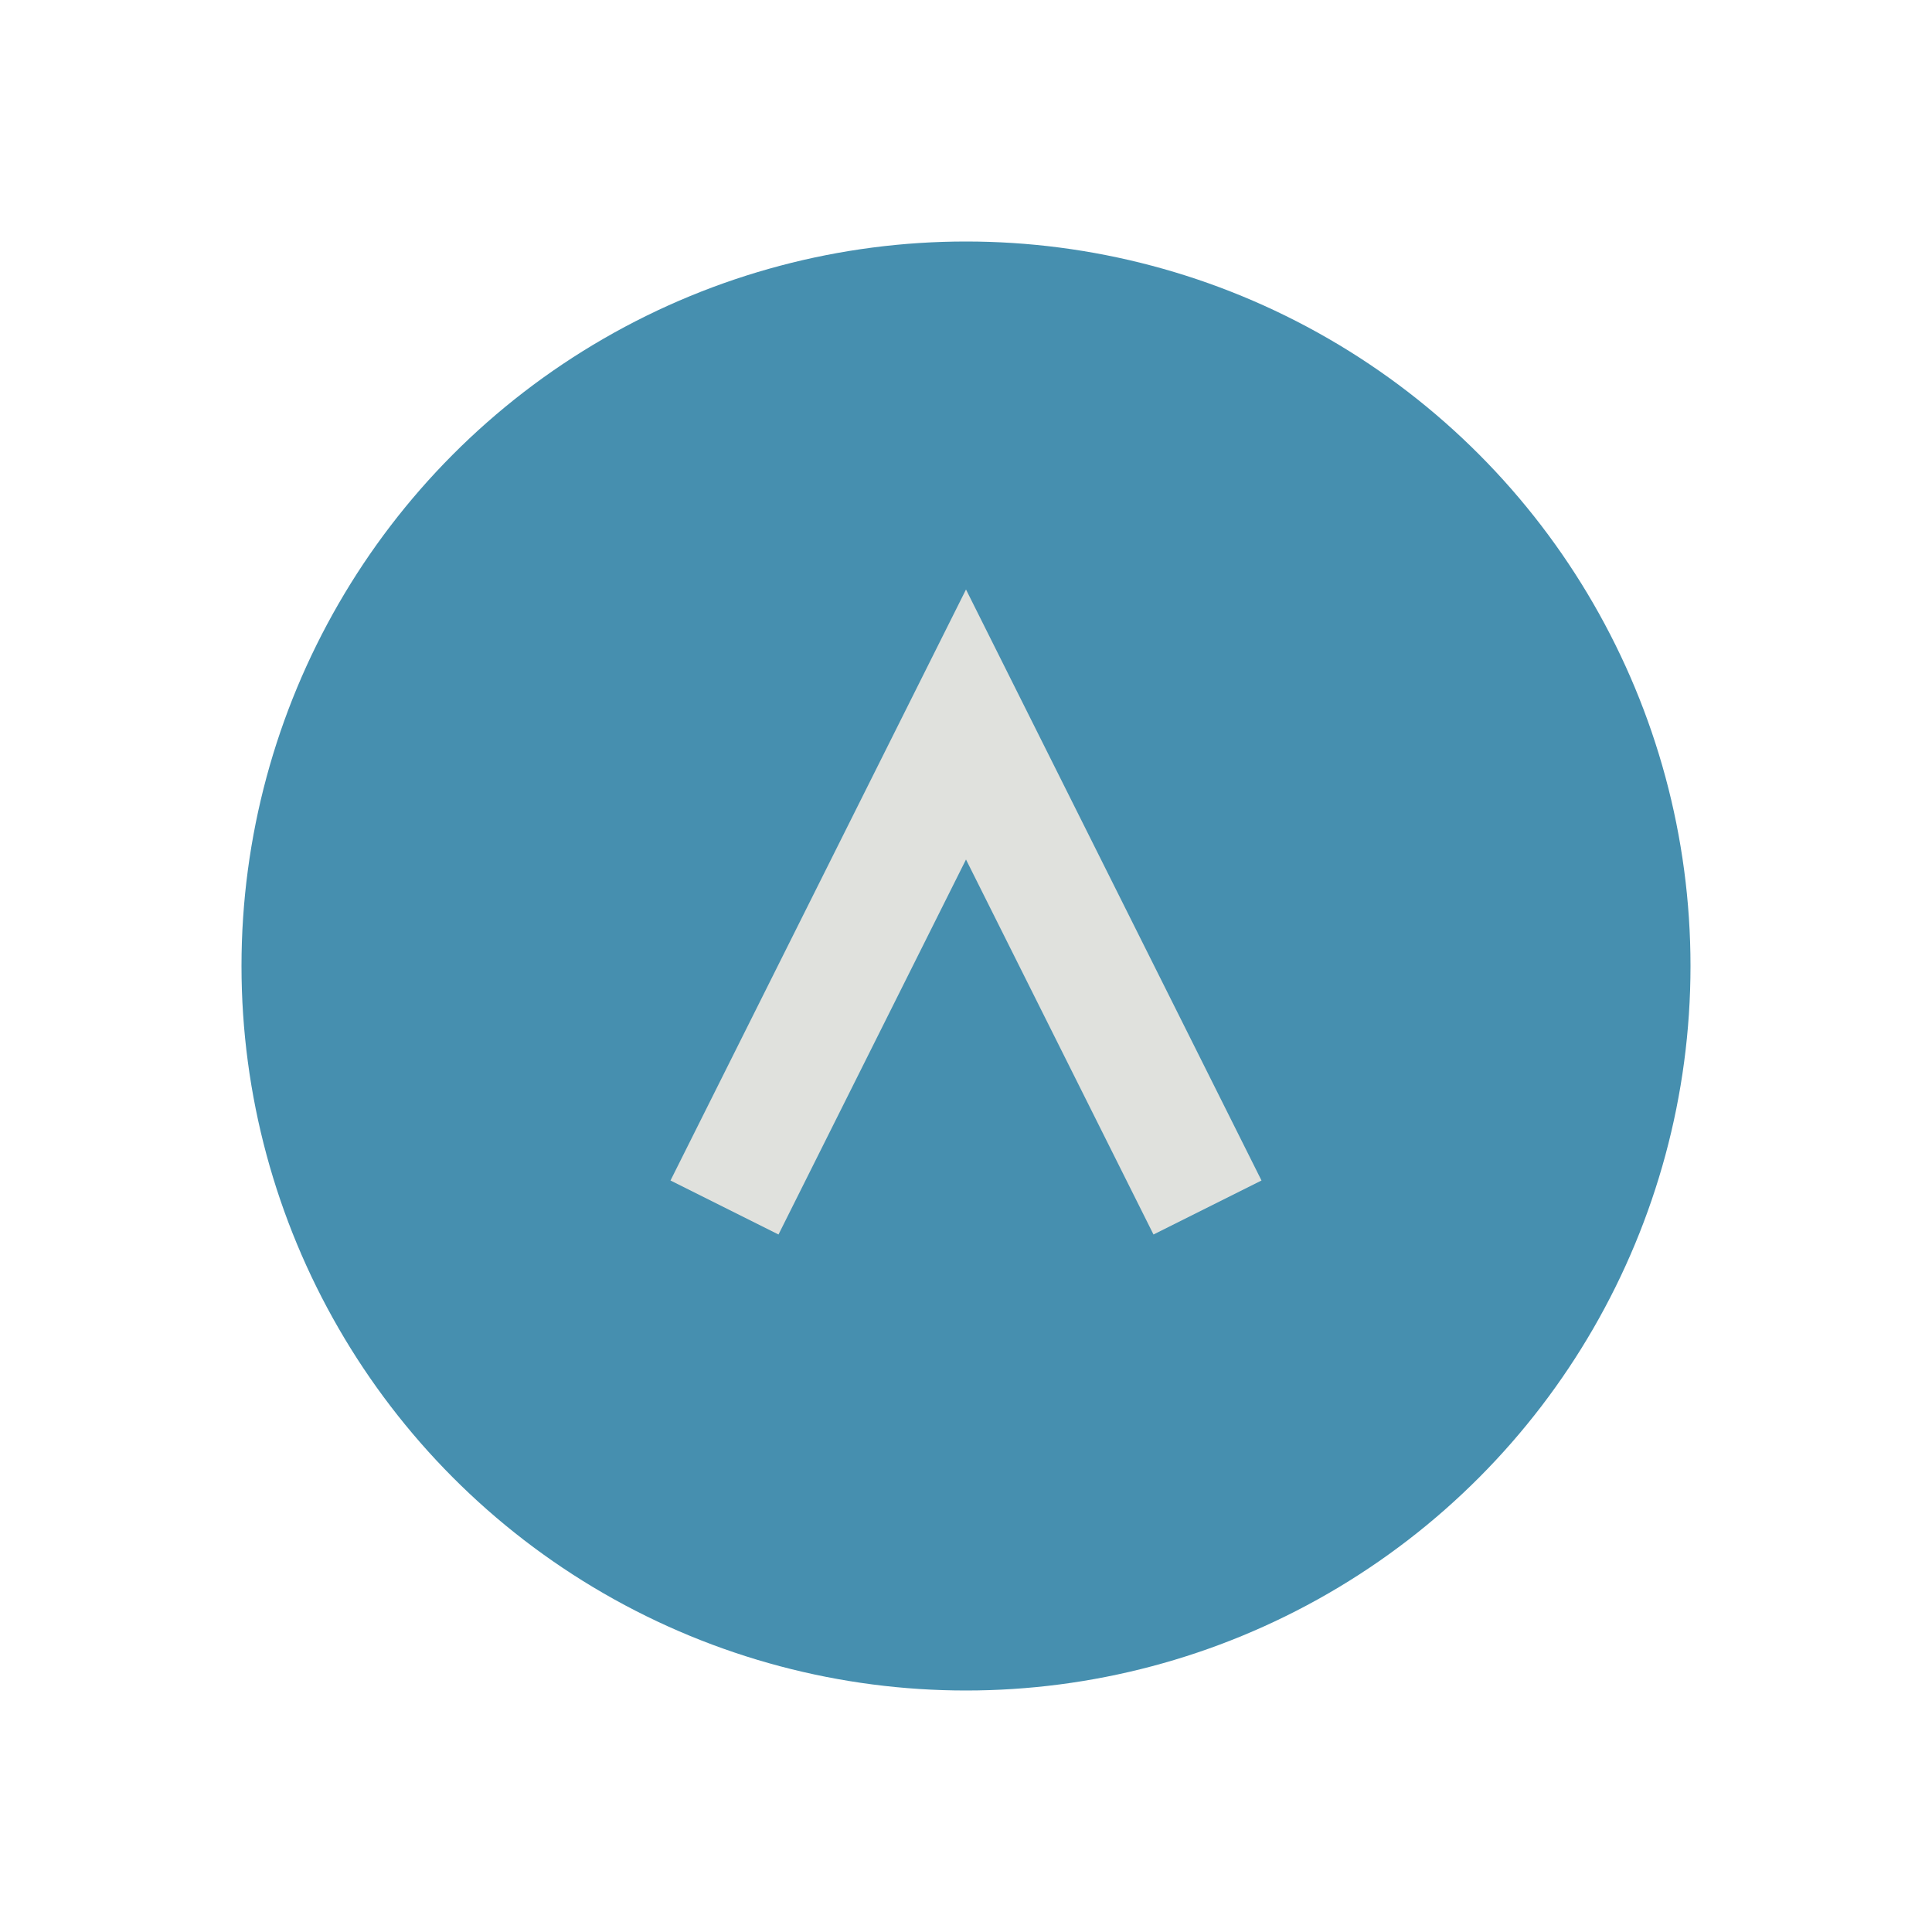
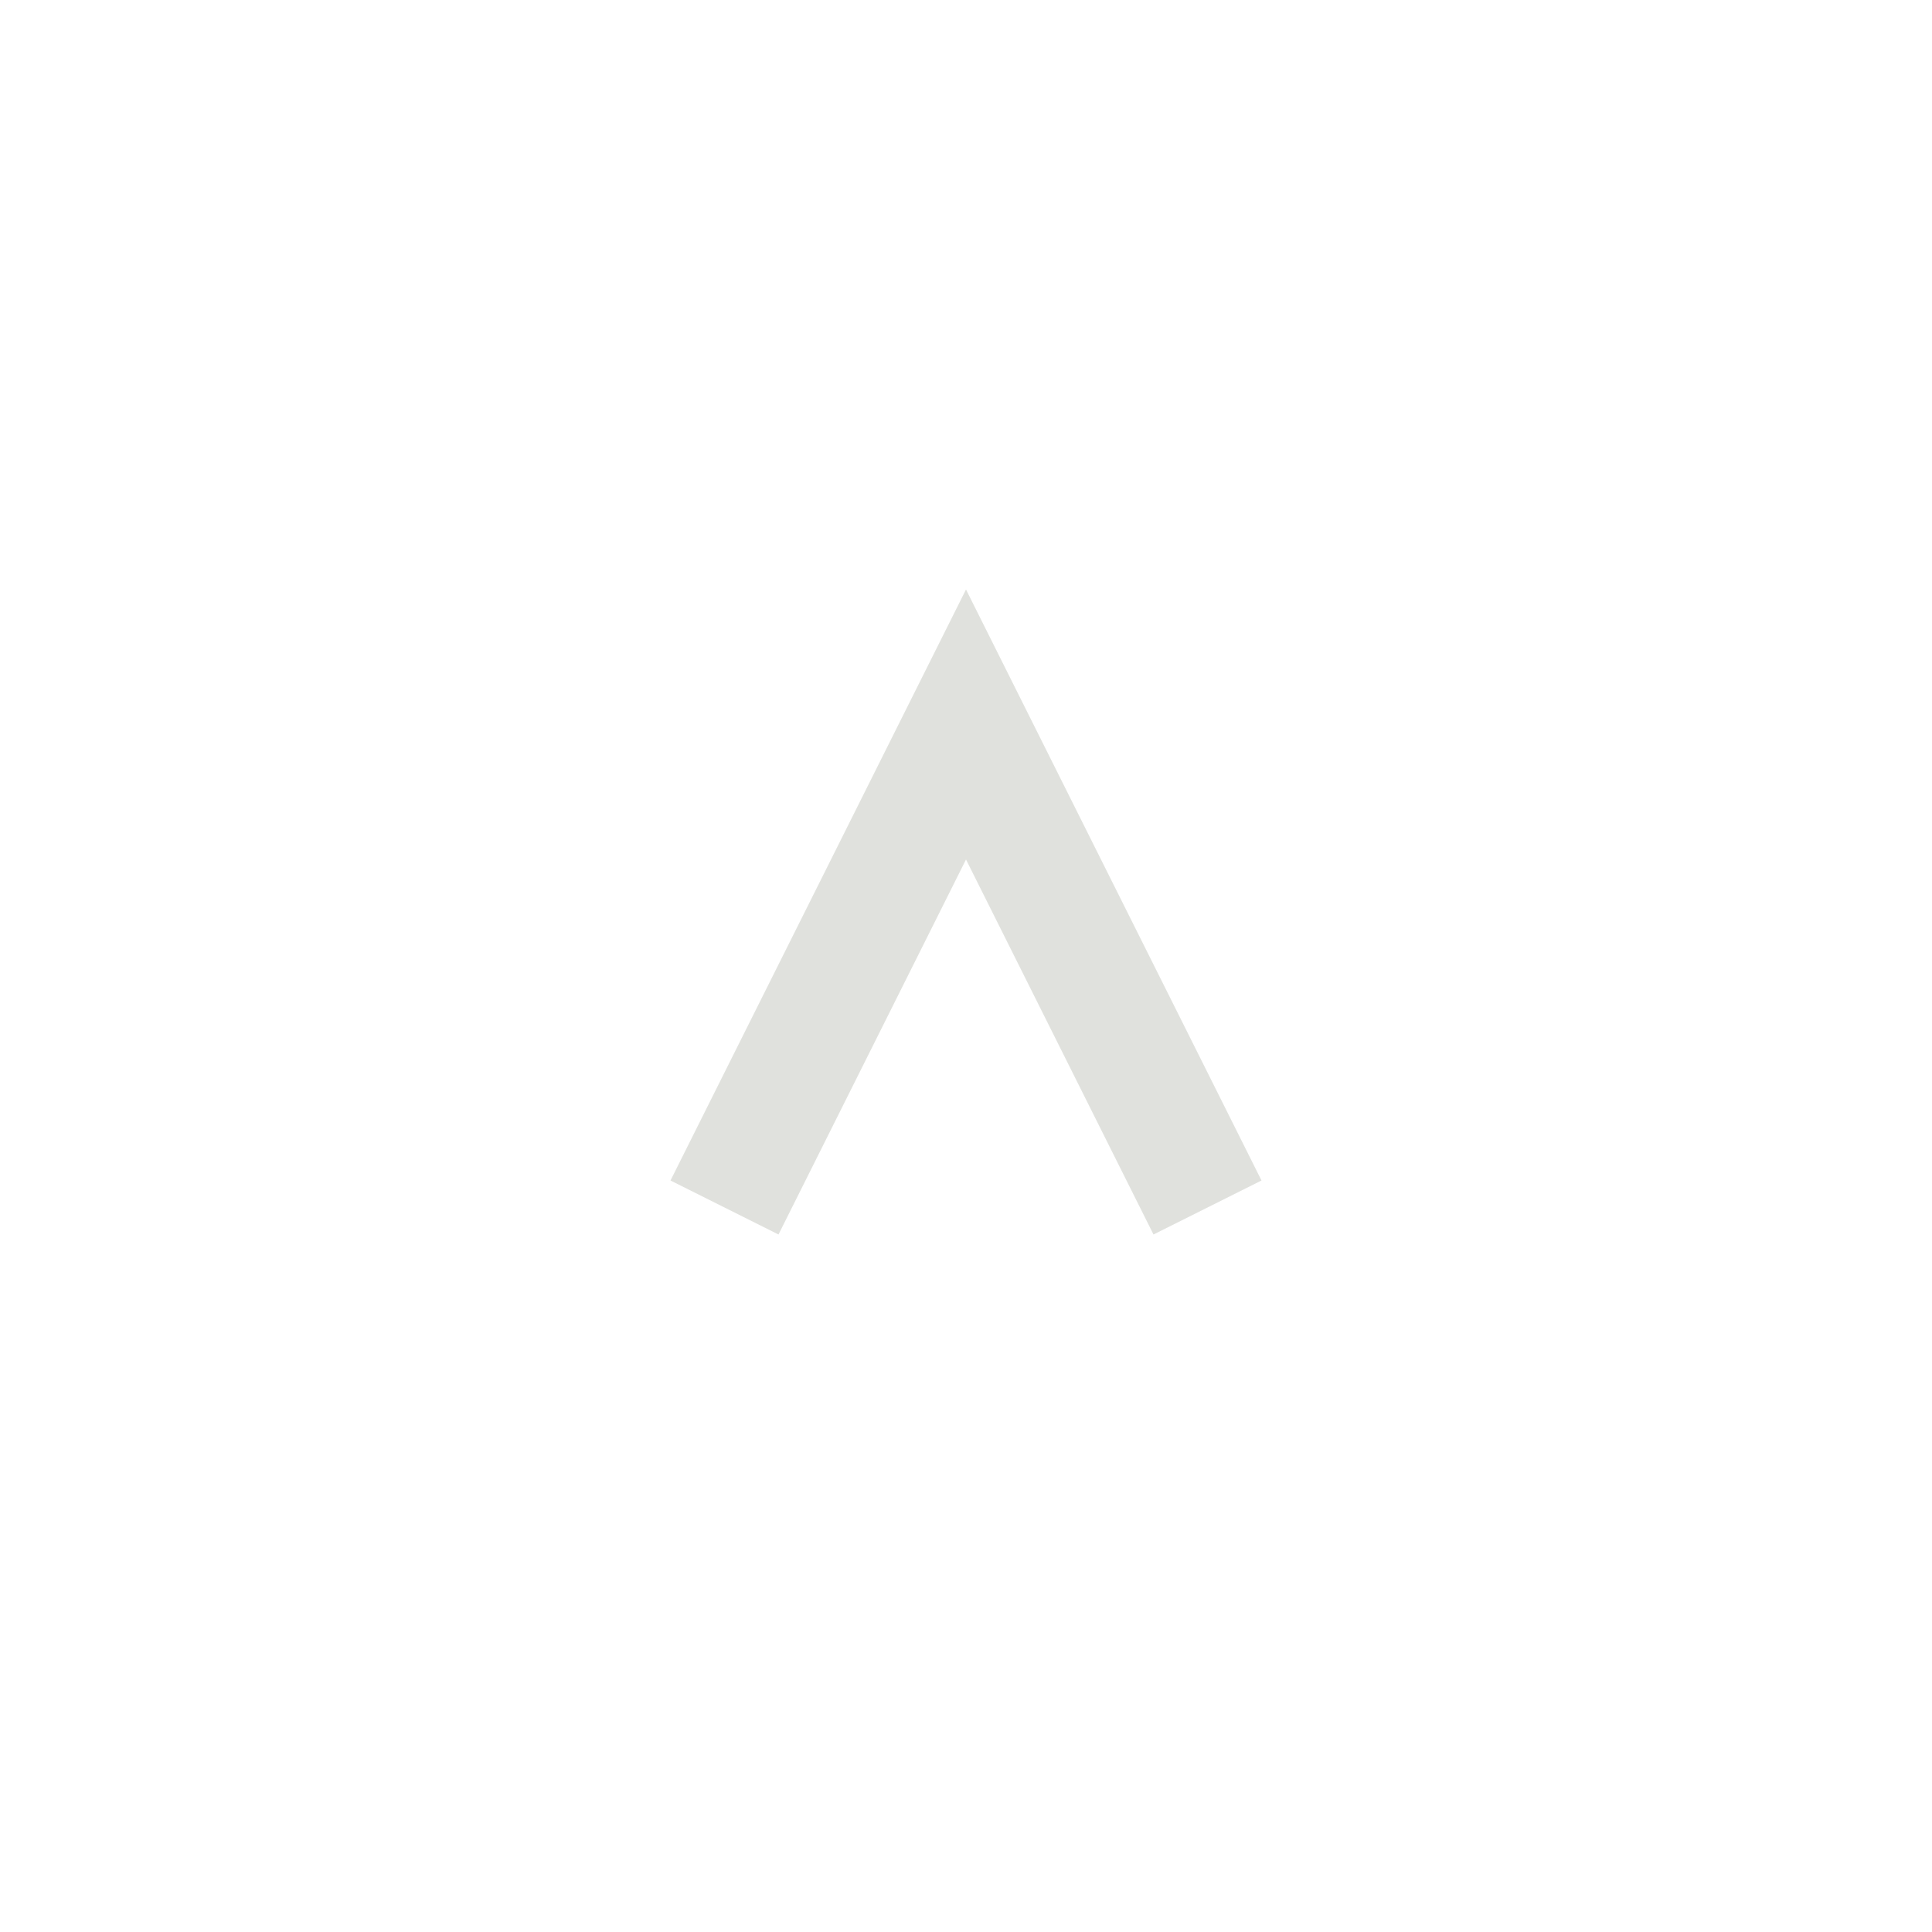
<svg xmlns="http://www.w3.org/2000/svg" width="32" height="32" viewBox="0 0 32 32">
-   <circle cx="16" cy="16" r="12" fill="#468FAF" />
  <path d="M12 20l4-8 4 8" stroke="#E0E1DD" stroke-width="2" fill="none" />
</svg>